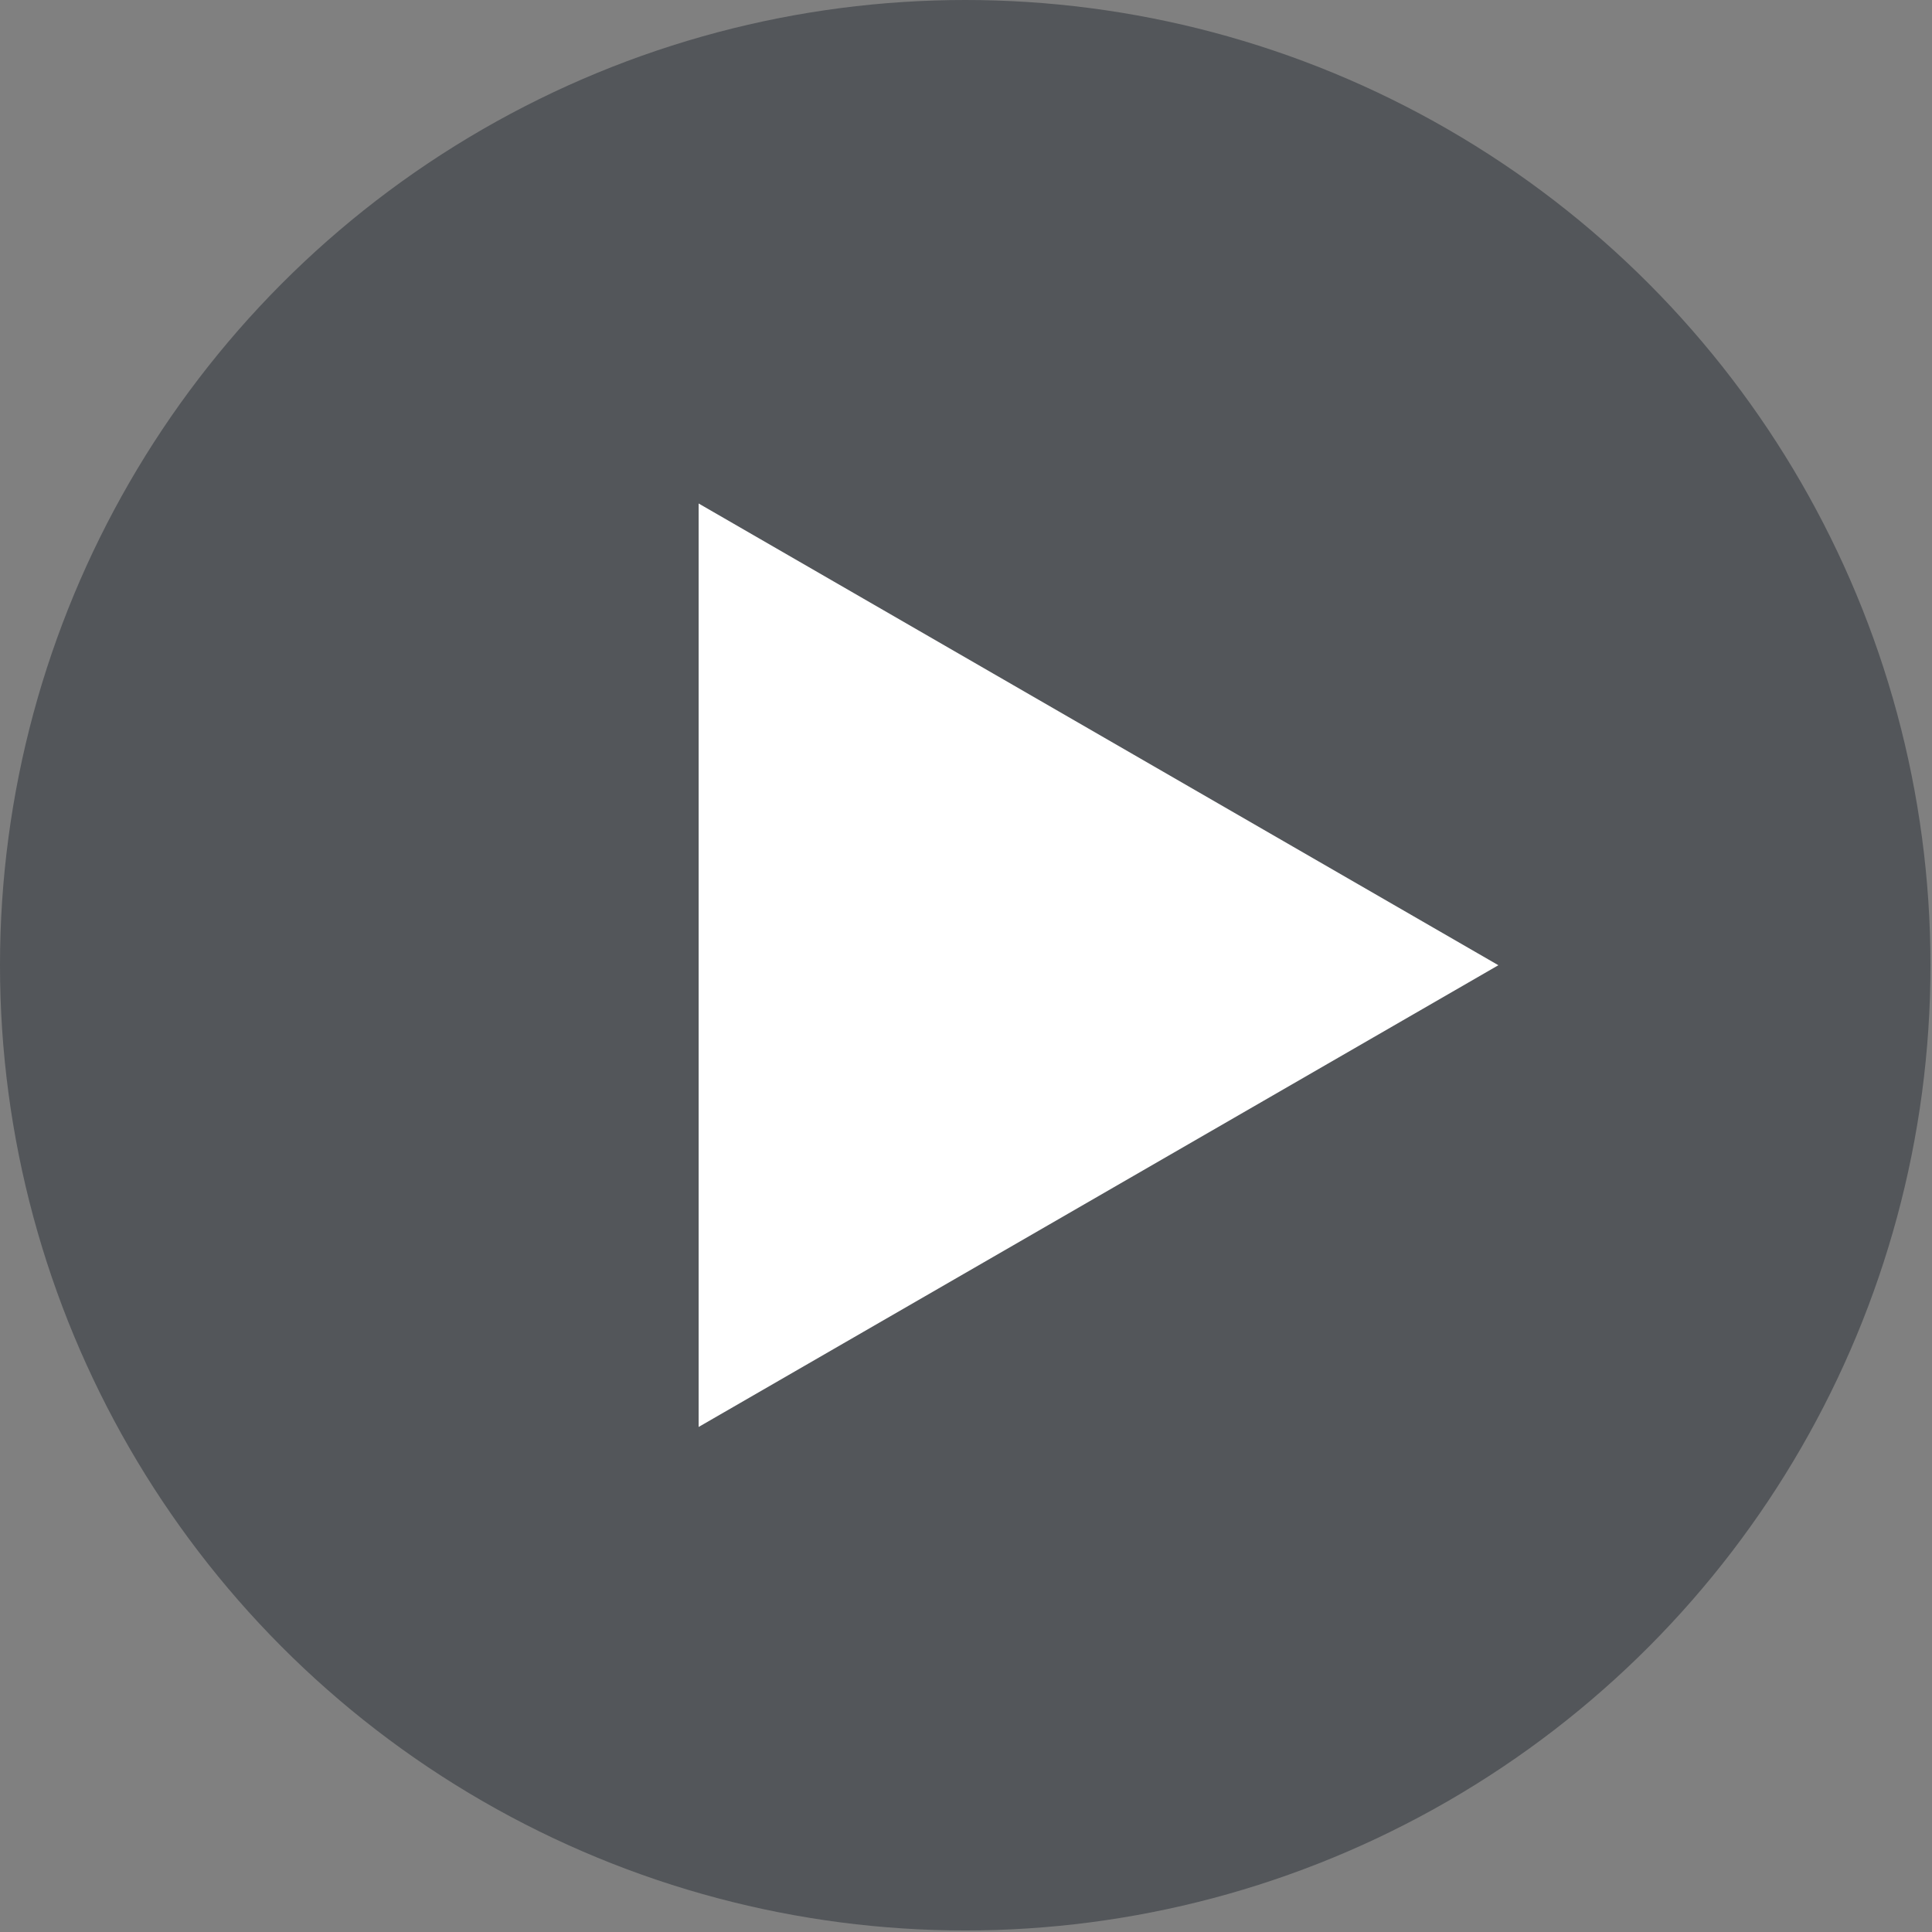
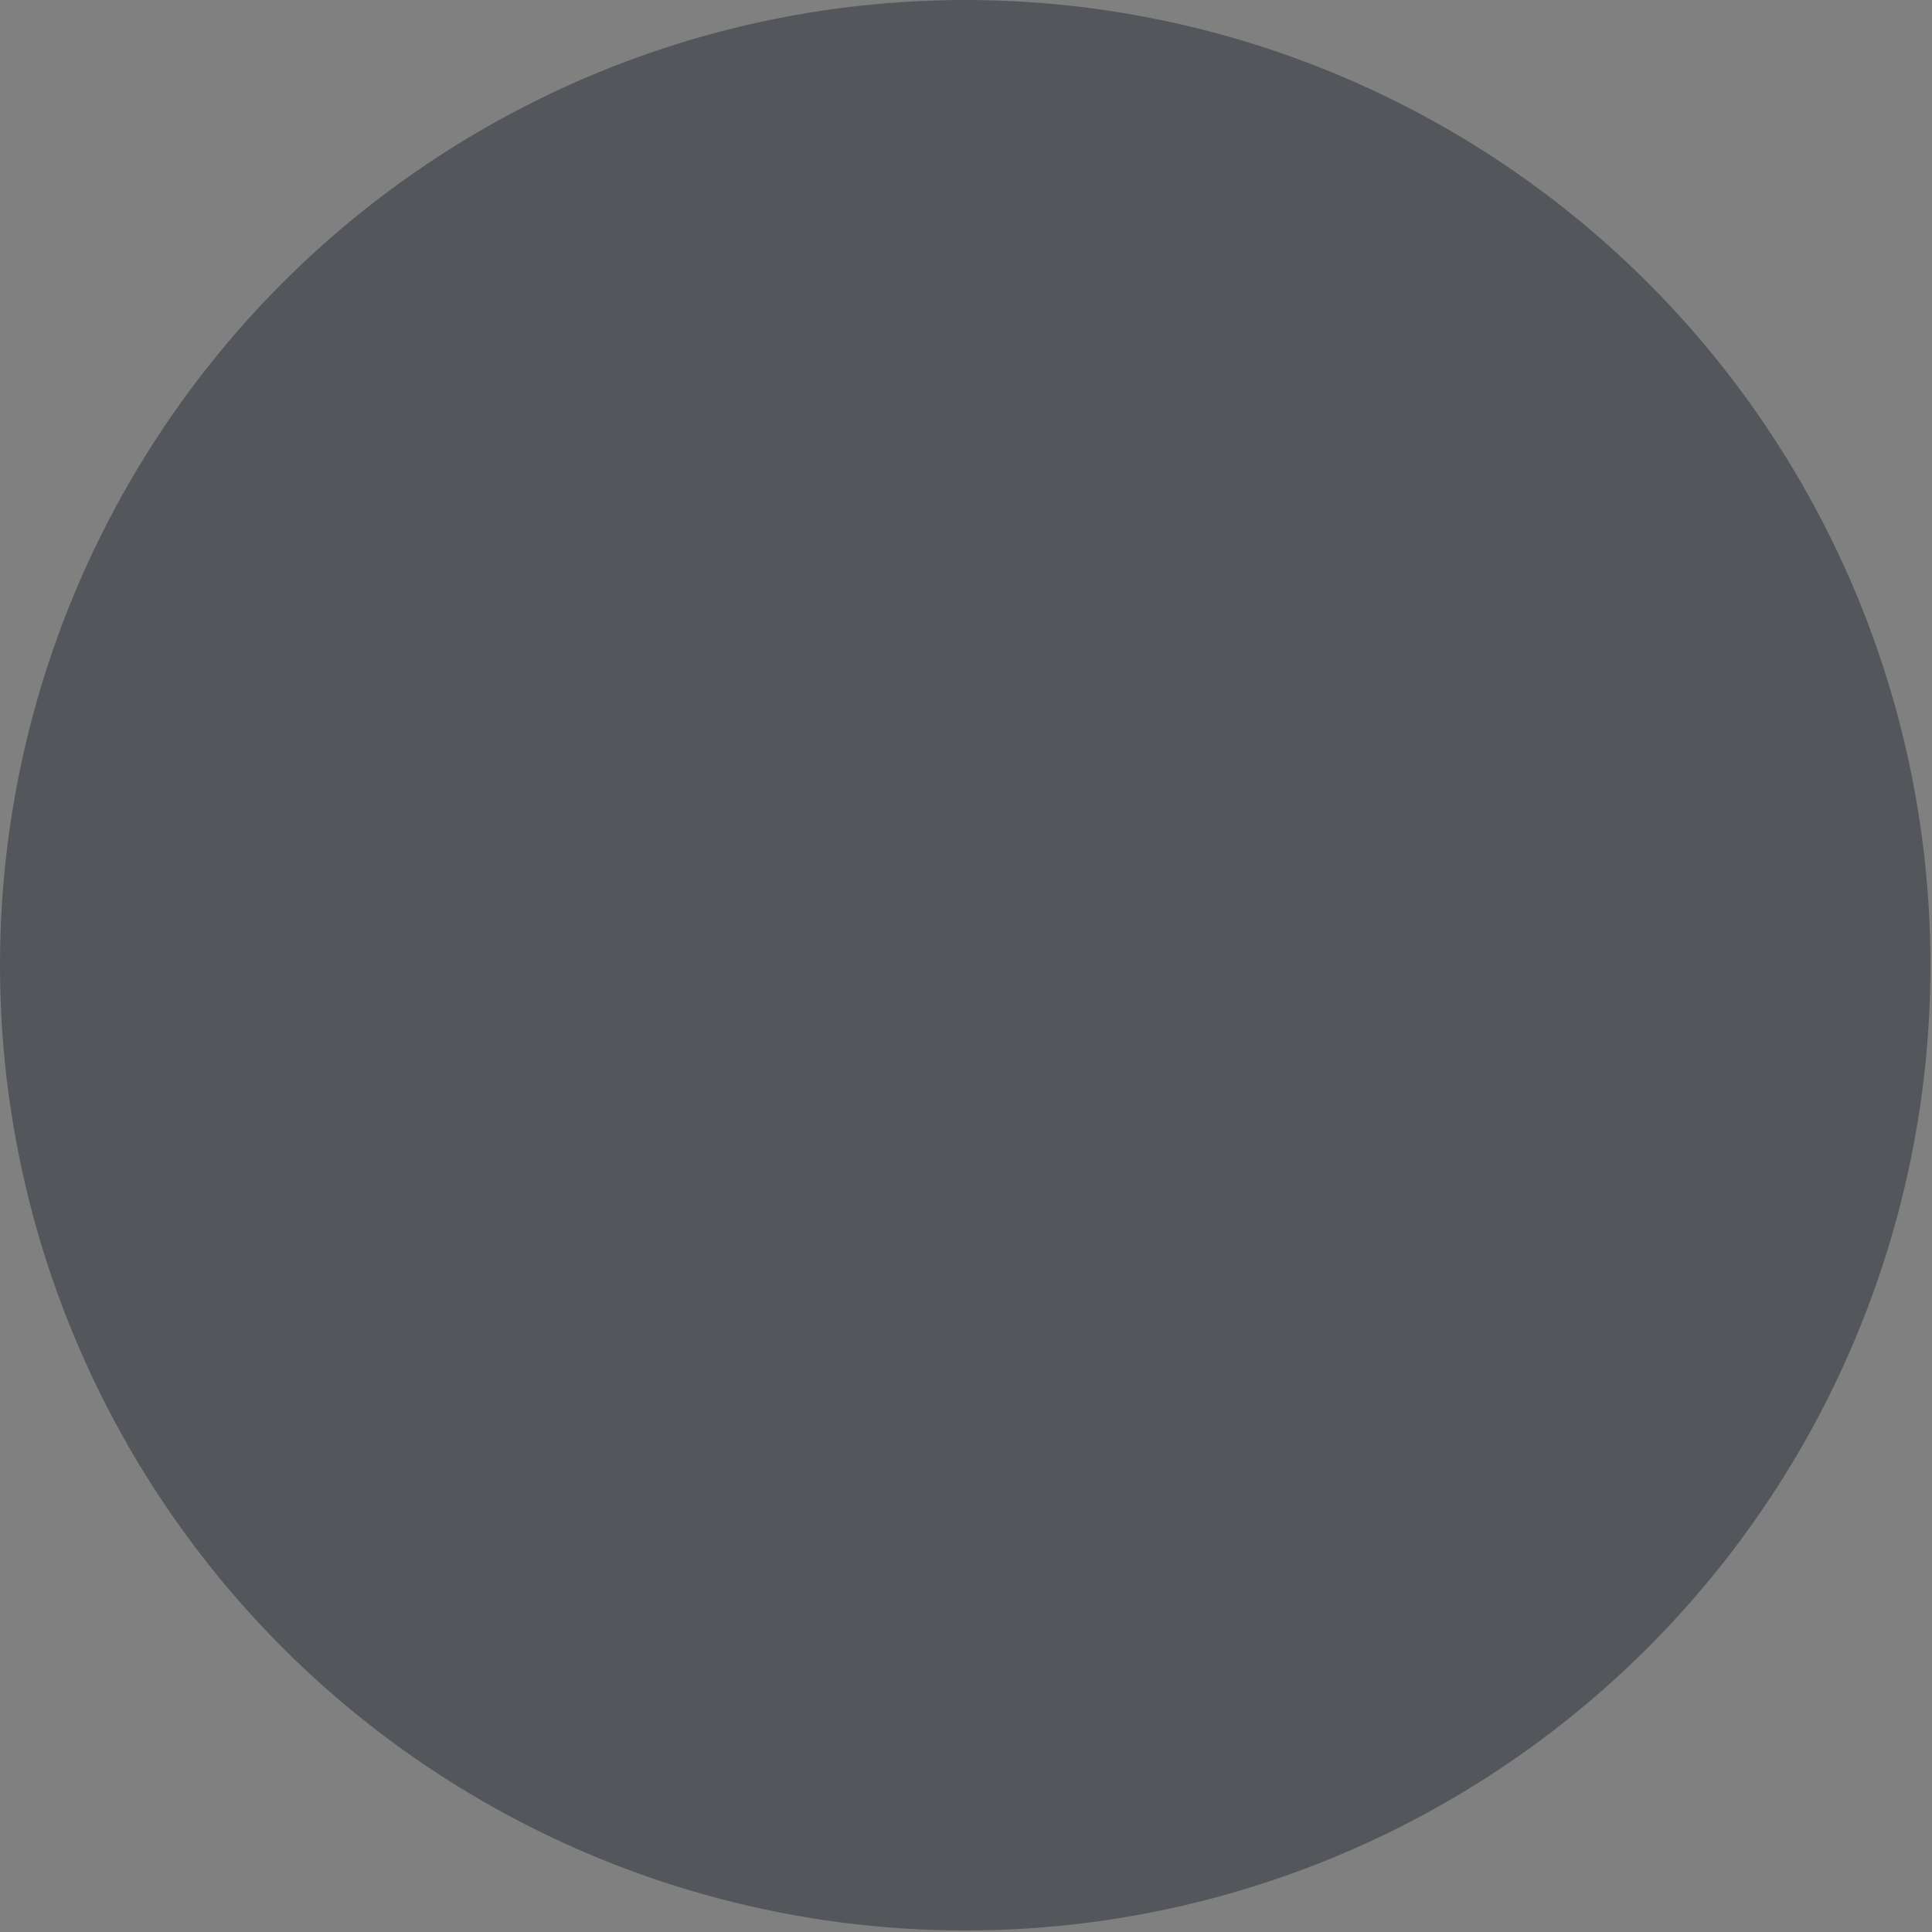
<svg xmlns="http://www.w3.org/2000/svg" width="199" height="199" viewBox="0 0 199 199" fill="none">
  <rect x="0" y="0" width="199" height="199" fill="#808080" stroke="none" />
  <circle opacity="0.5" cx="99.421" cy="99.421" r="99.421" fill="#272C35" />
-   <path d="M154.336 99.42L71.961 146.98L71.961 51.861L154.336 99.42Z" fill="white" />
</svg>